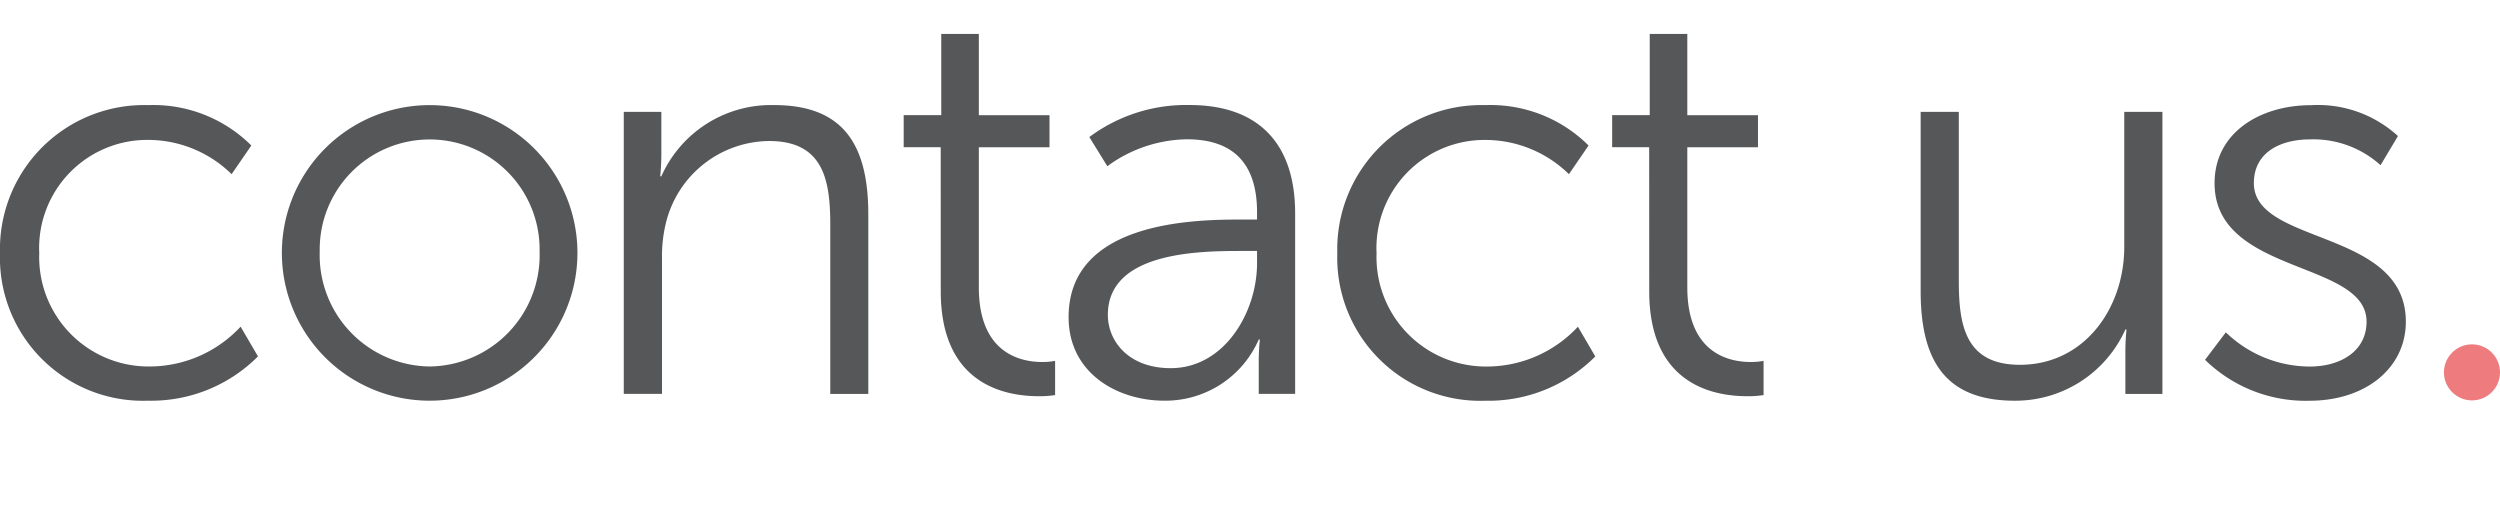
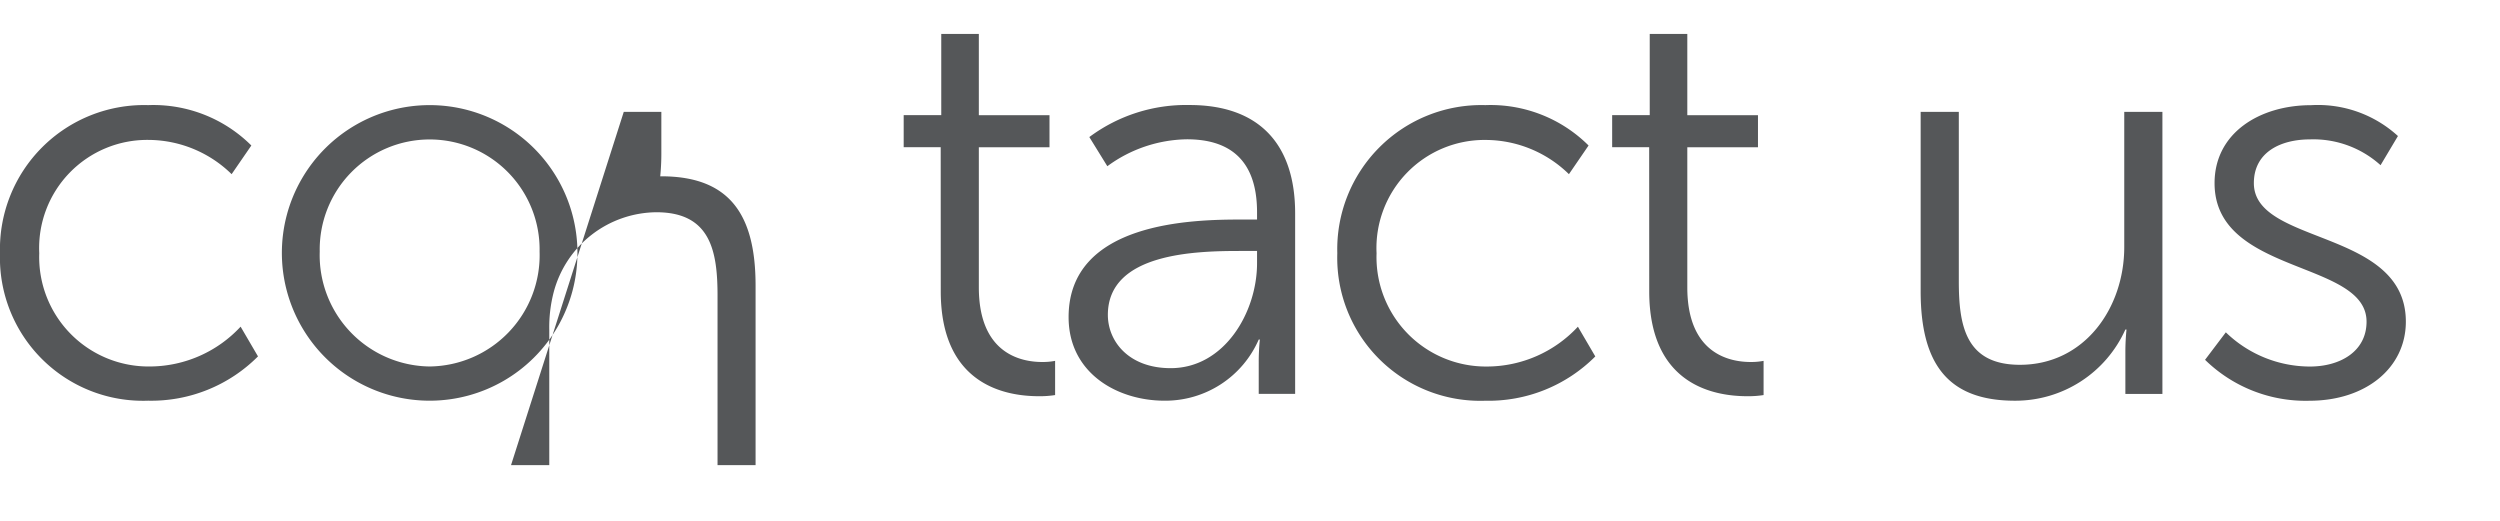
<svg xmlns="http://www.w3.org/2000/svg" viewBox="0 0 124.878 26.045">
-   <circle cx="123.478" cy="18.6" r="1.4" fill="#ee7c7f" />
-   <path fill="#555759" d="M7.4 5.251a6.937 6.937 0 0 1 5.155 2.017L11.57 8.7a5.967 5.967 0 0 0-4.118-1.711 5.4 5.4 0 0 0-5.491 5.658 5.464 5.464 0 0 0 5.547 5.659 6.211 6.211 0 0 0 4.511-1.989l.868 1.485A7.524 7.524 0 0 1 7.4 20.015 7.145 7.145 0 0 1 0 12.647a7.2 7.2 0 0 1 7.4-7.396Zm14.062 0a7.382 7.382 0 1 1 0 14.764 7.382 7.382 0 1 1 0-14.764Zm0 13.055a5.559 5.559 0 0 0 5.491-5.743 5.492 5.492 0 1 0-10.982 0 5.56 5.56 0 0 0 5.491 5.743Zm9.696-12.719h1.877v2.1c0 .616-.056 1.12-.056 1.12h.056a6 6 0 0 1 5.631-3.558c3.474 0 4.707 1.99 4.707 5.463v8.965h-1.9v-8.459c0-2.213-.337-4.174-3.054-4.174a5.358 5.358 0 0 0-5.127 3.979 6.964 6.964 0 0 0-.224 1.9v6.752h-1.91Zm15.831 1.765H45.14v-1.6h1.877V1.694h1.877v4.061h3.53v1.6h-3.53v7c0 3.307 2.1 3.727 3.166 3.727a3.214 3.214 0 0 0 .644-.057v1.709a4.925 4.925 0 0 1-.812.057c-1.625 0-4.9-.533-4.9-5.24Zm15.018 3.614h.784V10.6c0-2.717-1.484-3.642-3.5-3.642a6.861 6.861 0 0 0-3.978 1.345l-.9-1.457a8.094 8.094 0 0 1 5.014-1.6c3.39 0 5.267 1.877 5.267 5.408v9.02h-1.819v-1.536a11.166 11.166 0 0 1 .056-1.177h-.056a5.087 5.087 0 0 1-4.706 3.054c-2.354 0-4.791-1.372-4.791-4.174 0-4.762 6.191-4.875 8.629-4.875Zm-3.53 7.424c2.69 0 4.314-2.8 4.314-5.238v-.616h-.812c-2.213 0-6.64.084-6.64 3.193 0 1.316 1.037 2.661 3.138 2.661ZM74.195 5.251a6.938 6.938 0 0 1 5.156 2.017L78.37 8.7a5.968 5.968 0 0 0-4.119-1.709 5.4 5.4 0 0 0-5.49 5.658 5.464 5.464 0 0 0 5.547 5.659 6.208 6.208 0 0 0 4.51-1.989l.869 1.485a7.527 7.527 0 0 1-5.492 2.213 7.144 7.144 0 0 1-7.395-7.37 7.2 7.2 0 0 1 7.395-7.396Zm8.183 2.101h-1.849v-1.6h1.877V1.694h1.877v4.061h3.53v1.6h-3.53v7c0 3.307 2.1 3.727 3.166 3.727a3.214 3.214 0 0 0 .644-.057v1.709a4.925 4.925 0 0 1-.812.057c-1.625 0-4.9-.533-4.9-5.24Zm13.561-1.765h1.906v8.461c0 2.213.336 4.174 3.053 4.174 3.222 0 5.211-2.829 5.211-5.883V5.587h1.906v14.092h-1.85v-2.1a11.106 11.106 0 0 1 .057-1.12h-.057a6.021 6.021 0 0 1-5.519 3.557c-3.305 0-4.707-1.793-4.707-5.463ZM111.183 16.6a6.047 6.047 0 0 0 4.2 1.709c1.512 0 2.829-.756 2.829-2.241 0-3.081-7.592-2.325-7.592-6.92 0-2.52 2.269-3.894 4.818-3.894a5.924 5.924 0 0 1 4.342 1.541l-.868 1.457a5 5 0 0 0-3.529-1.289c-1.43 0-2.8.617-2.8 2.185 0 3.11 7.592 2.27 7.592 6.92 0 2.3-1.989 3.95-4.819 3.95a7.179 7.179 0 0 1-5.211-2.045Z" />
+   <path fill="#555759" d="M7.4 5.251a6.937 6.937 0 0 1 5.155 2.017L11.57 8.7a5.967 5.967 0 0 0-4.118-1.711 5.4 5.4 0 0 0-5.491 5.658 5.464 5.464 0 0 0 5.547 5.659 6.211 6.211 0 0 0 4.511-1.989l.868 1.485A7.524 7.524 0 0 1 7.4 20.015 7.145 7.145 0 0 1 0 12.647a7.2 7.2 0 0 1 7.4-7.396Zm14.062 0a7.382 7.382 0 1 1 0 14.764 7.382 7.382 0 1 1 0-14.764Zm0 13.055a5.559 5.559 0 0 0 5.491-5.743 5.492 5.492 0 1 0-10.982 0 5.56 5.56 0 0 0 5.491 5.743Zm9.696-12.719h1.877v2.1c0 .616-.056 1.12-.056 1.12h.056c3.474 0 4.707 1.99 4.707 5.463v8.965h-1.9v-8.459c0-2.213-.337-4.174-3.054-4.174a5.358 5.358 0 0 0-5.127 3.979 6.964 6.964 0 0 0-.224 1.9v6.752h-1.91Zm15.831 1.765H45.14v-1.6h1.877V1.694h1.877v4.061h3.53v1.6h-3.53v7c0 3.307 2.1 3.727 3.166 3.727a3.214 3.214 0 0 0 .644-.057v1.709a4.925 4.925 0 0 1-.812.057c-1.625 0-4.9-.533-4.9-5.24Zm15.018 3.614h.784V10.6c0-2.717-1.484-3.642-3.5-3.642a6.861 6.861 0 0 0-3.978 1.345l-.9-1.457a8.094 8.094 0 0 1 5.014-1.6c3.39 0 5.267 1.877 5.267 5.408v9.02h-1.819v-1.536a11.166 11.166 0 0 1 .056-1.177h-.056a5.087 5.087 0 0 1-4.706 3.054c-2.354 0-4.791-1.372-4.791-4.174 0-4.762 6.191-4.875 8.629-4.875Zm-3.53 7.424c2.69 0 4.314-2.8 4.314-5.238v-.616h-.812c-2.213 0-6.64.084-6.64 3.193 0 1.316 1.037 2.661 3.138 2.661ZM74.195 5.251a6.938 6.938 0 0 1 5.156 2.017L78.37 8.7a5.968 5.968 0 0 0-4.119-1.709 5.4 5.4 0 0 0-5.49 5.658 5.464 5.464 0 0 0 5.547 5.659 6.208 6.208 0 0 0 4.51-1.989l.869 1.485a7.527 7.527 0 0 1-5.492 2.213 7.144 7.144 0 0 1-7.395-7.37 7.2 7.2 0 0 1 7.395-7.396Zm8.183 2.101h-1.849v-1.6h1.877V1.694h1.877v4.061h3.53v1.6h-3.53v7c0 3.307 2.1 3.727 3.166 3.727a3.214 3.214 0 0 0 .644-.057v1.709a4.925 4.925 0 0 1-.812.057c-1.625 0-4.9-.533-4.9-5.24Zm13.561-1.765h1.906v8.461c0 2.213.336 4.174 3.053 4.174 3.222 0 5.211-2.829 5.211-5.883V5.587h1.906v14.092h-1.85v-2.1a11.106 11.106 0 0 1 .057-1.12h-.057a6.021 6.021 0 0 1-5.519 3.557c-3.305 0-4.707-1.793-4.707-5.463ZM111.183 16.6a6.047 6.047 0 0 0 4.2 1.709c1.512 0 2.829-.756 2.829-2.241 0-3.081-7.592-2.325-7.592-6.92 0-2.52 2.269-3.894 4.818-3.894a5.924 5.924 0 0 1 4.342 1.541l-.868 1.457a5 5 0 0 0-3.529-1.289c-1.43 0-2.8.617-2.8 2.185 0 3.11 7.592 2.27 7.592 6.92 0 2.3-1.989 3.95-4.819 3.95a7.179 7.179 0 0 1-5.211-2.045Z" />
</svg>